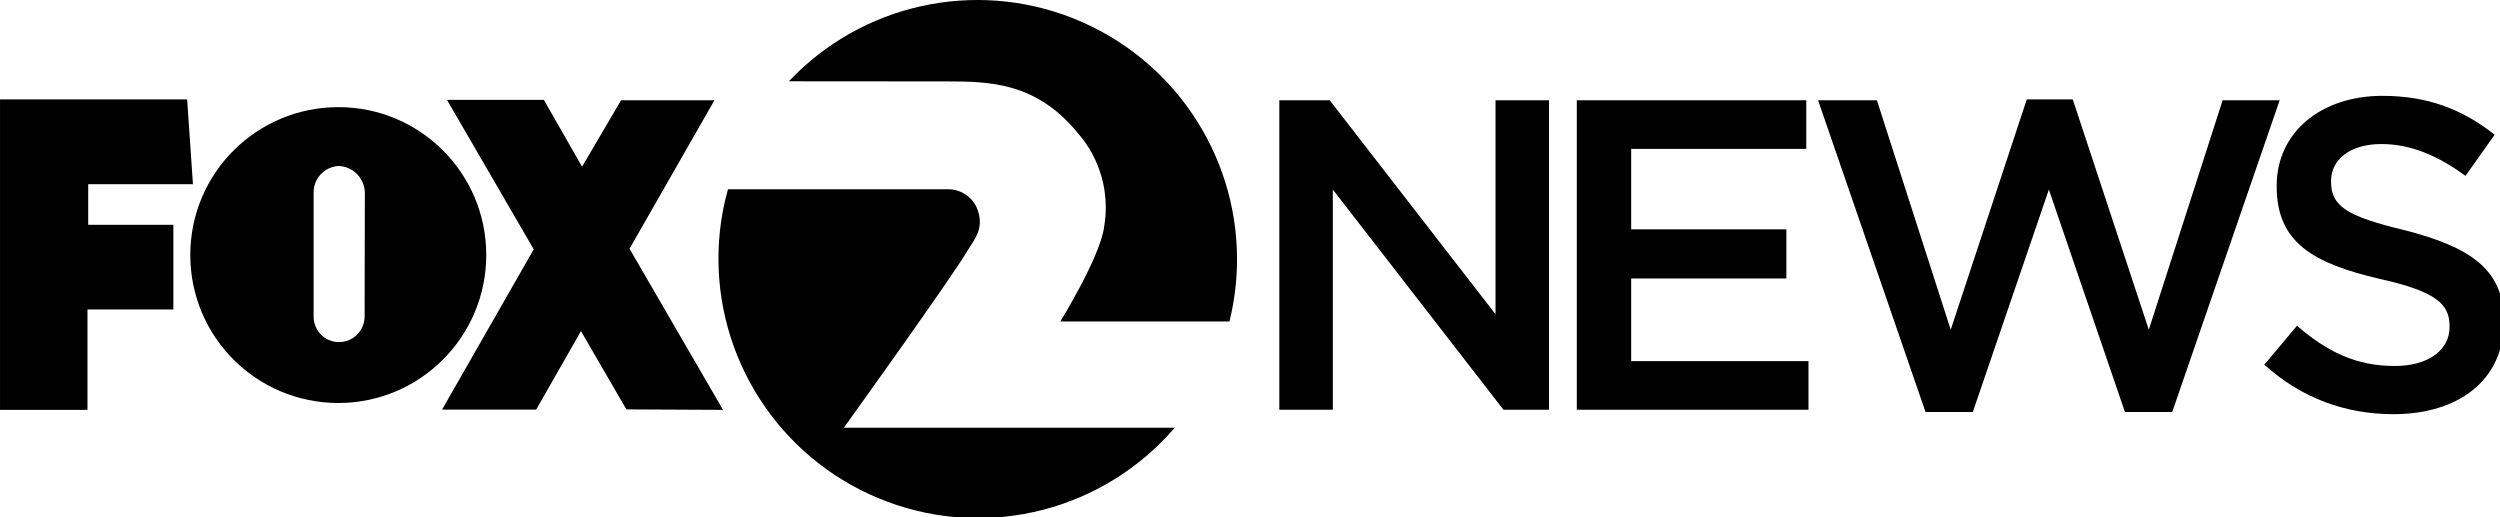
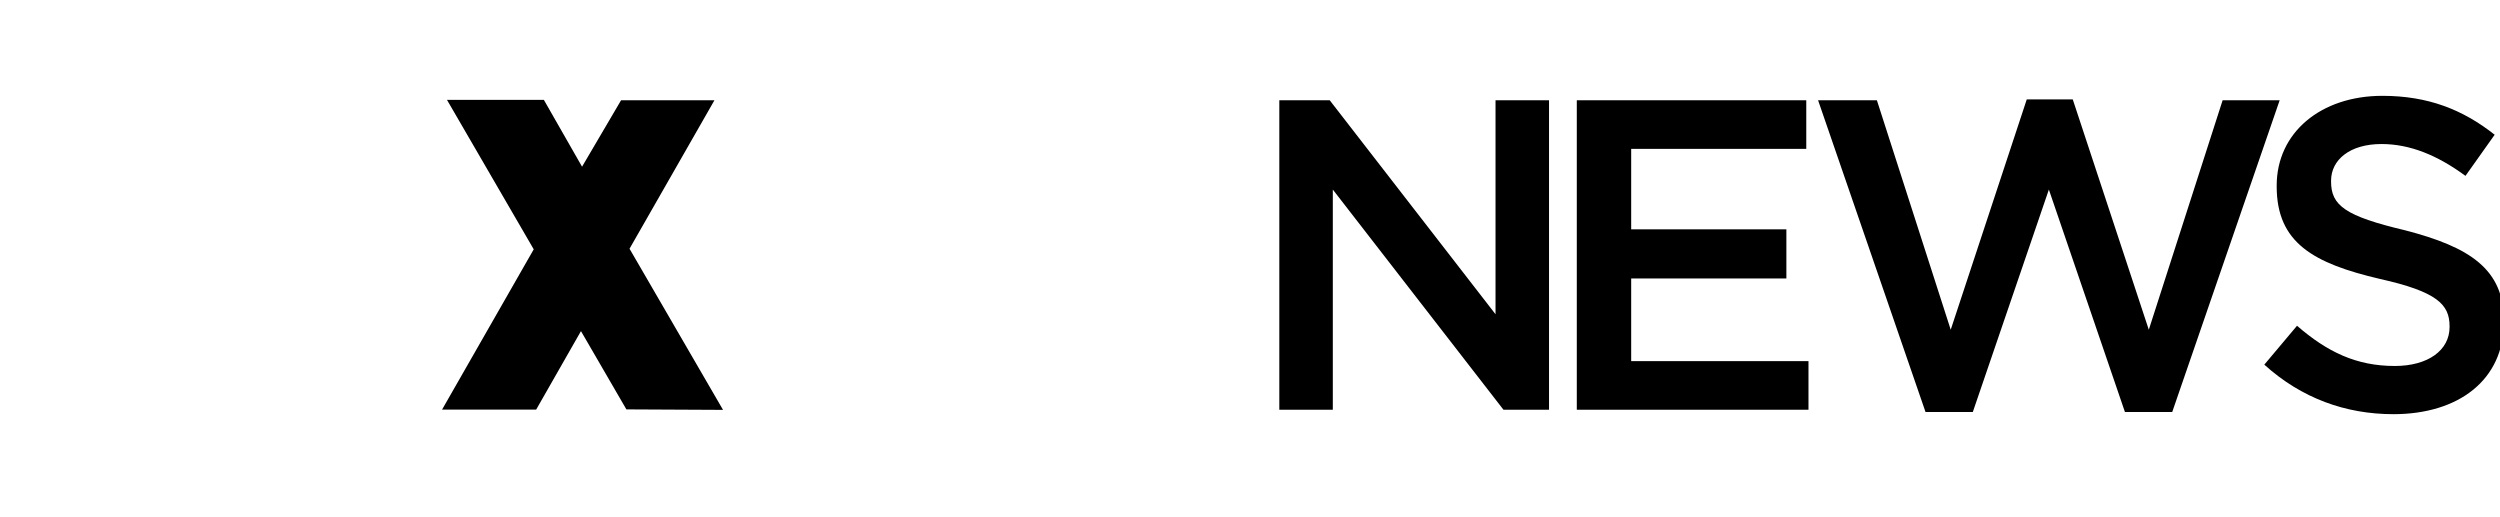
<svg xmlns="http://www.w3.org/2000/svg" xmlns:ns1="http://www.inkscape.org/namespaces/inkscape" xmlns:ns2="http://sodipodi.sourceforge.net/DTD/sodipodi-0.dtd" width="548.411mm" height="113.473mm" viewBox="0 0 548.411 113.473" version="1.1" id="svg1" xml:space="preserve" ns1:version="1.3.2 (091e20e, 2023-11-25)" ns2:docname="KTVU_Fox_2_News_(2015-2020).svg">
  <ns2:namedview id="namedview1" pagecolor="#ffffff" bordercolor="#000000" borderopacity="0.25" ns1:showpageshadow="2" ns1:pageopacity="0.0" ns1:pagecheckerboard="true" ns1:deskcolor="#d1d1d1" ns1:document-units="mm" ns1:zoom="0.40934694" ns1:cx="1040.682" ns1:cy="91.609333" ns1:window-width="1440" ns1:window-height="900" ns1:window-x="0" ns1:window-y="0" ns1:window-maximized="0" ns1:current-layer="g5" />
  <defs id="defs1" />
  <g ns1:label="Layer 1" ns1:groupmode="layer" id="layer1" transform="translate(-2.759)">
    <g id="g1" transform="scale(0.265)">
-       <polygon class="st1" points="37,263.8 93,263.8 138.5,337.7 184.2,263.8 240.2,263.8 240.2,454.9 187.4,454.9 187.4,345.1 138.5,419.9 137.5,419.9 88.9,345.4 88.9,454.9 37,454.9 " id="polygon5" />
      <g id="g5" style="fill:#ffffff">
        <g id="g2" transform="translate(10.427,-0.011)" style="fill:#000000">
-           <path class="st0" d="m 653,67.3 c 60.4,-63.9 153.6,-84.6 235.4,-52.1 81.8,32.5 135.5,111.4 135.6,199.3 0,17.4 -2.1,34.7 -6.3,51.6 h -140 c 0,0 32.7,-52.8 36.2,-77.9 5,-28.2 -3.1,-57.1 -22.1,-78.5 C 857.5,67.9 818.4,67.4 783,67.4 Z m 45.5,286.8 c 0,0 88.5,-123.1 102.2,-146.3 5.6,-9.5 15.2,-19.2 7.6,-36.4 -4.4,-9.2 -13.7,-14.9 -23.9,-14.7 H 602.6 c -5.3,18.8 -7.9,38.2 -7.9,57.7 0.2,89.8 56.1,169.9 140.3,201.1 84.2,31.2 178.8,6.7 237.4,-61.4 z" id="path1" style="fill:#000000" />
-           <polygon class="st0" points="0,82.3 0,339.3 72.4,339.3 72.4,256.2 143.5,256.2 143.5,186.1 73,186.1 73,152.5 159.7,152.5 154.9,82.3 " id="polygon1" style="fill:#000000" />
          <polygon class="st0" points="591.4,83 514.1,83 481.8,138 450.2,82.7 370,82.7 441.8,206.4 365.9,339.1 443.8,339.1 480.9,274.1 518.5,338.9 598.5,339.3 521.1,205.9 " id="polygon2" style="fill:#000000" />
-           <path class="st0" d="m 402.5,211.1 c 0,-67.6 -54.7,-122.4 -122.4,-122.4 -67.7,0 -122.6,54.7 -122.6,122.4 0,67.7 54.8,122.5 122.5,122.5 67.7,0 122.5,-54.9 122.5,-122.5 z m -100.7,51.2 c -0.2,11.7 -9.7,21 -21.4,20.9 -11.6,-0.1 -20.8,-9.5 -20.8,-21.1 V 159.6 c -0.2,-11.8 9,-21.6 20.8,-22.2 12,0.5 21.4,10.3 21.6,22.2 z" id="path2-3" style="fill:#000000" />
        </g>
        <path id="text1" style="font-weight:500;font-size:85.333px;font-family:Gotham;-inkscape-font-specification:'Gotham Medium';white-space:pre;fill:#000000;stroke-width:0" d="m 1069.418,339.193 h 44.287 V 156.922 l 141.278,182.271 h 37.699 V 82.989 H 1248.395 V 260.135 L 1111.143,82.989 h -41.725 z m 246.253,0 h 191.787 V 298.932 h -146.768 v -68.443 h 128.468 v -40.627 h -128.468 v -66.613 h 144.938 V 82.989 h -189.957 z m 288.664,1.83 h 39.163 l 62.953,-184.101 62.953,184.101 h 39.163 l 88.939,-258.034 h -47.215 L 1789.168,272.946 1726.216,82.257 h -38.065 L 1625.198,272.946 1564.075,82.989 h -48.679 z m 387.325,1.83 c 53.803,0 91.501,-28.182 91.501,-76.495 v -0.732 c 0,-42.823 -28.182,-61.123 -81.985,-75.031 -49.411,-11.712 -61.123,-20.496 -61.123,-40.261 v -0.732 c 0,-17.202 15.372,-30.378 41.725,-30.378 23.424,0 46.117,9.15 69.541,26.352 l 24.156,-34.039 c -26.352,-20.862 -55.267,-32.208 -92.965,-32.208 -50.875,0 -87.475,30.378 -87.475,74.299 v 0.732 c 0,46.849 30.744,63.685 85.279,76.495 47.581,10.614 57.828,21.228 57.828,39.163 v 0.732 c 0,19.032 -17.568,32.208 -45.384,32.208 -31.842,0 -55.999,-11.712 -80.887,-33.306 l -27.084,32.208 c 30.744,27.816 67.345,40.993 106.874,40.993 z" />
      </g>
    </g>
  </g>
  <style type="text/css" id="style1">
	.st0{fill:#FFFFFF;}
	.st1{display:none;}
</style>
  <style id="style2">
		tspan { white-space:pre }
		.shp0 { fill: #000000 } 
	</style>
  <style id="style1383" type="text/css">
	.st0{fill-rule:evenodd;clip-rule:evenodd;fill:#202033;}
	.st1{fill-rule:evenodd;clip-rule:evenodd;fill:#FFFFFF;}
</style>
  <style id="style858" type="text/css">
	.st0{fill-rule:evenodd;clip-rule:evenodd;fill:#202033;}
	.st1{fill-rule:evenodd;clip-rule:evenodd;fill:#FFFFFF;}
</style>
  <style type="text/css" id="style1-5">
	.st0{fill:#FFFFFF;}
</style>
</svg>